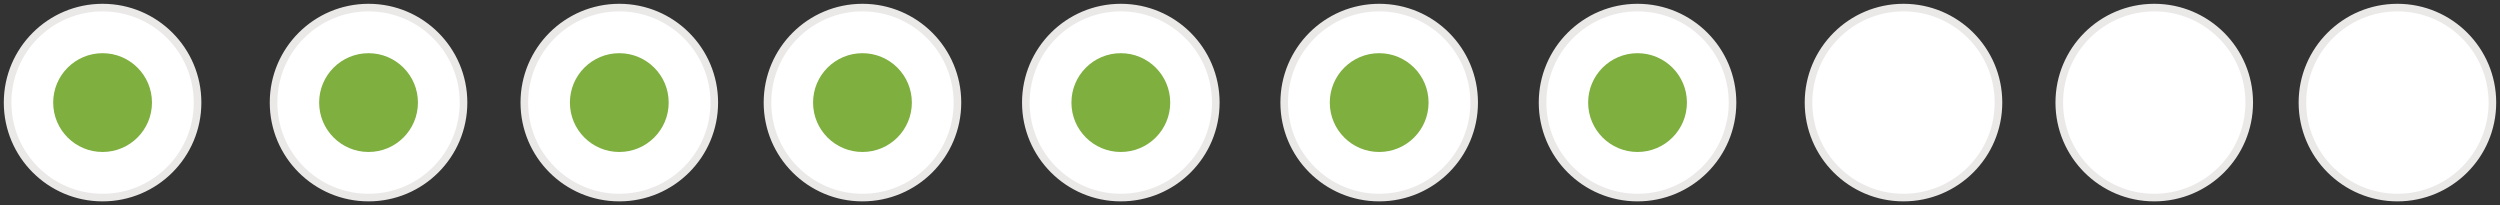
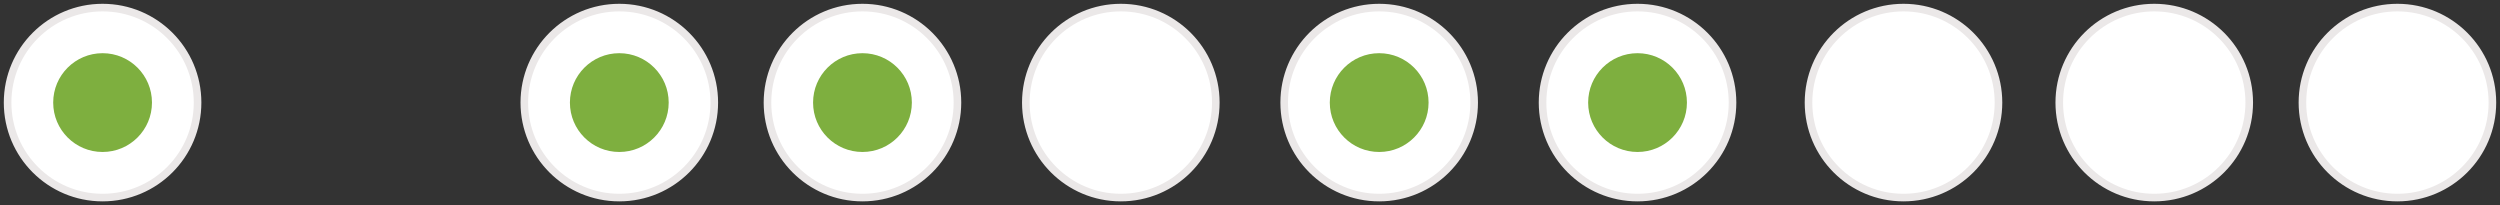
<svg xmlns="http://www.w3.org/2000/svg" width="329" height="27" viewBox="0 0 329 27">
  <rect x="0" y="0" width="329" height="27" fill="#333333" stroke="none" />
  <g fill="none" fill-rule="evenodd" transform="translate(1 1)">
    <circle cx="12.5" cy="12.5" r="12.5" fill="#FFF" stroke="#EBE8E8" />
    <circle cx="12.5" cy="12.5" r="6.5" fill="#7EAF3F" />
    <g transform="translate(35)">
-       <circle cx="12.5" cy="12.5" r="12.5" fill="#FFF" stroke="#EBE8E8" />
-       <circle cx="12.5" cy="12.5" r="6.5" fill="#7EAF3F" />
-     </g>
+       </g>
    <g transform="translate(68)">
      <circle cx="12.5" cy="12.5" r="12.5" fill="#FFF" stroke="#EBE8E8" />
      <circle cx="12.5" cy="12.5" r="6.5" fill="#7EAF3F" />
    </g>
    <circle cx="249.5" cy="12.5" r="12.5" fill="#FFF" stroke="#EBE8E8" />
    <circle cx="282.5" cy="12.5" r="12.5" fill="#FFF" stroke="#EBE8E8" />
    <circle cx="314.5" cy="12.5" r="12.5" fill="#FFF" stroke="#EBE8E8" />
    <g transform="translate(100)">
      <circle cx="12.5" cy="12.5" r="12.5" fill="#FFF" stroke="#EBE8E8" />
      <circle cx="12.5" cy="12.5" r="6.5" fill="#7EAF3F" />
    </g>
    <g transform="translate(134)">
      <circle cx="12.5" cy="12.5" r="12.5" fill="#FFF" stroke="#EBE8E8" />
-       <circle cx="12.5" cy="12.5" r="6.5" fill="#7EAF3F" />
    </g>
    <g transform="translate(168)">
      <circle cx="12.5" cy="12.5" r="12.5" fill="#FFF" stroke="#EBE8E8" />
      <circle cx="12.5" cy="12.5" r="6.5" fill="#7EAF3F" />
    </g>
    <g transform="translate(202)">
      <circle cx="12.5" cy="12.5" r="12.5" fill="#FFF" stroke="#EBE8E8" />
      <circle cx="12.5" cy="12.5" r="6.5" fill="#7EAF3F" />
    </g>
  </g>
</svg>